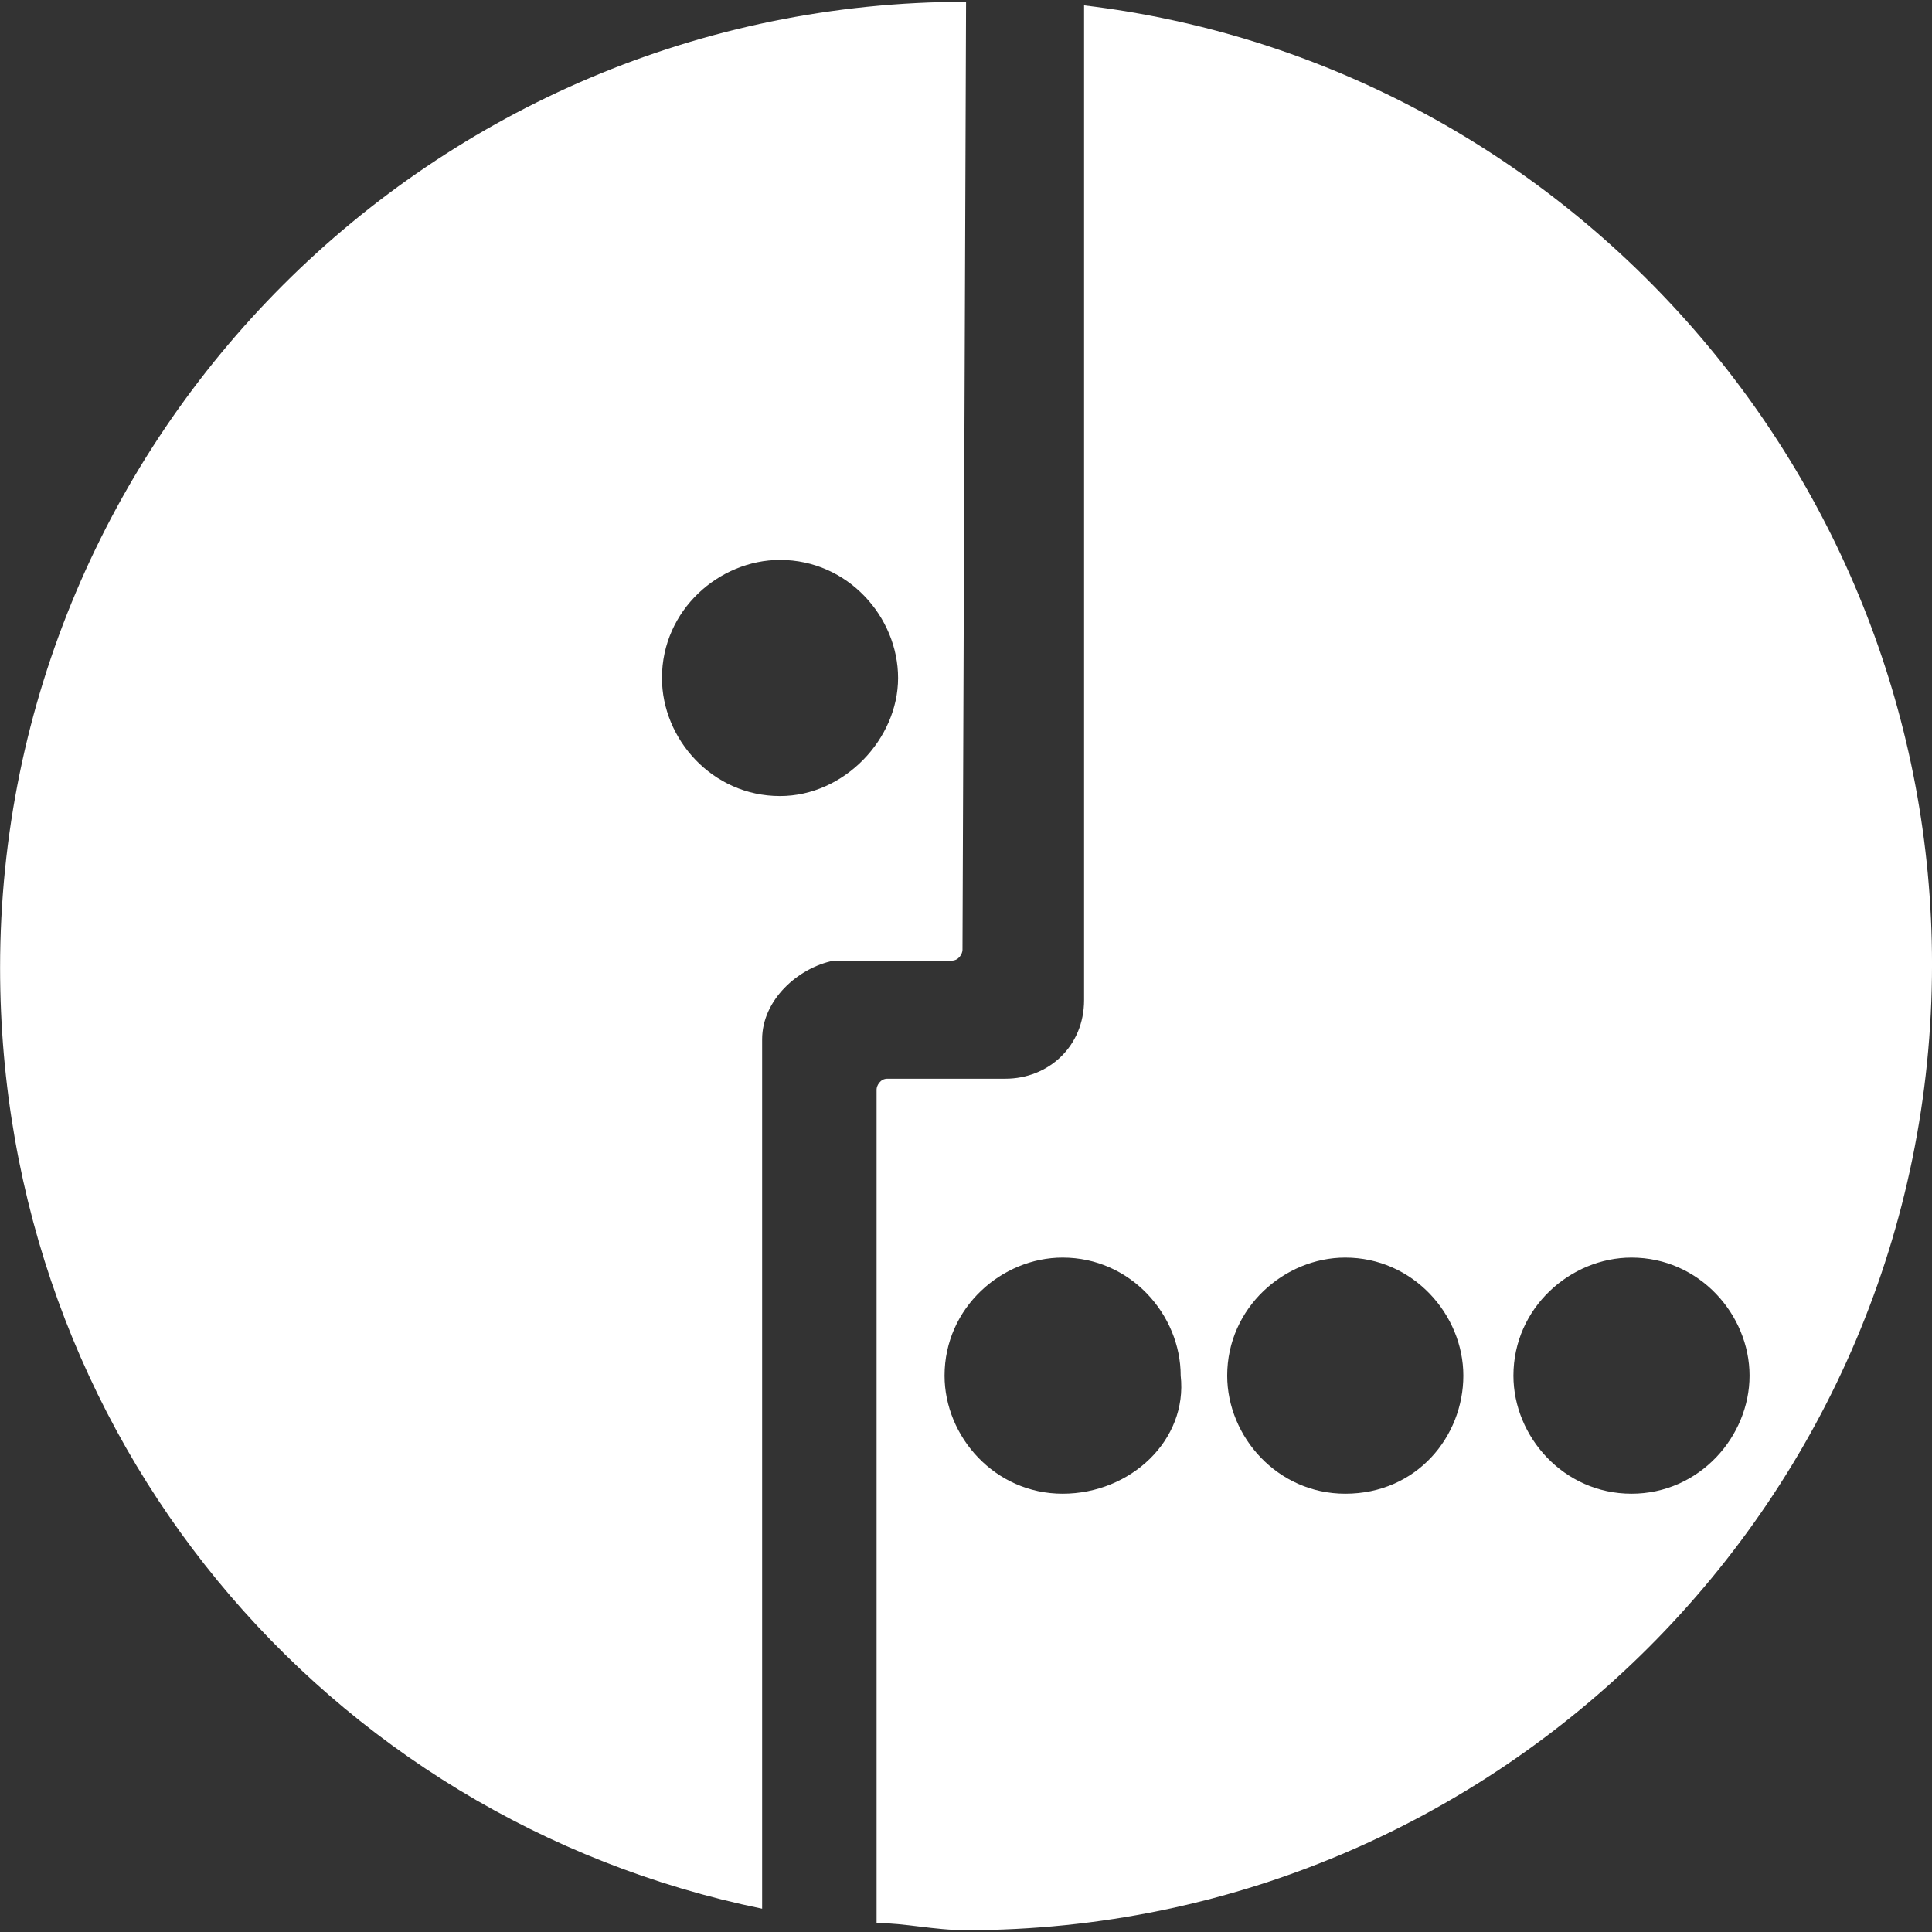
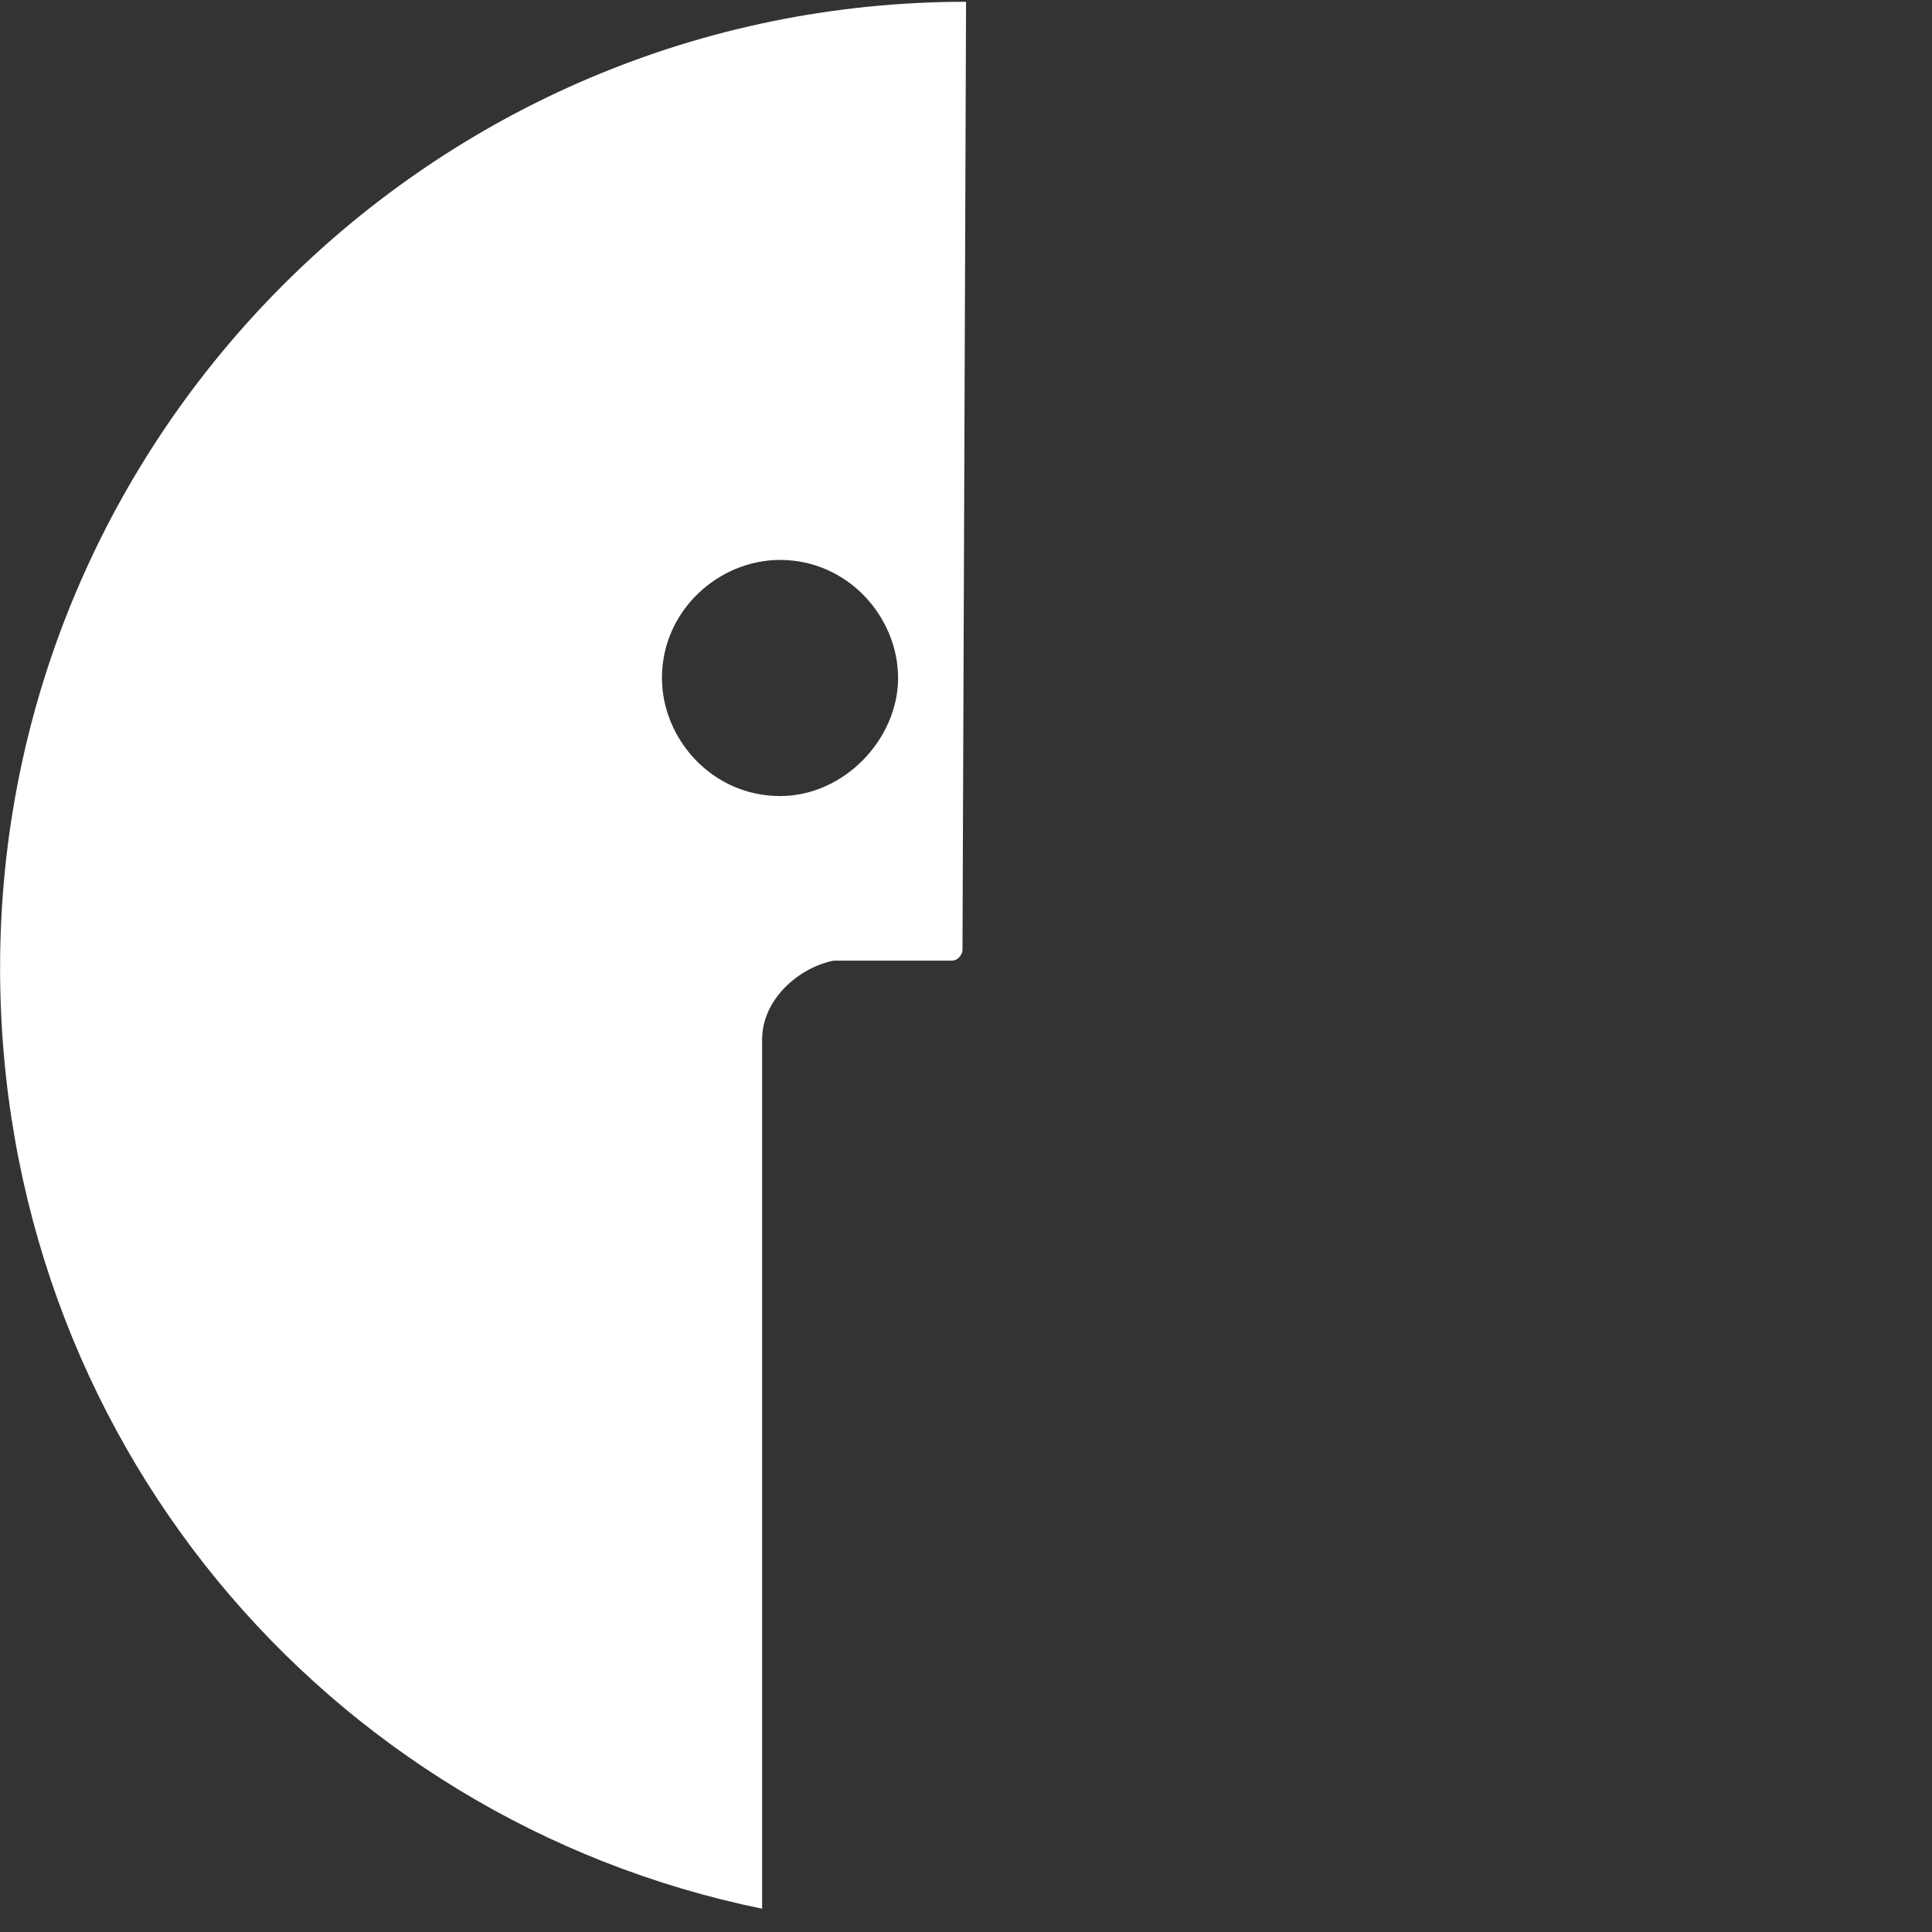
<svg xmlns="http://www.w3.org/2000/svg" width="92" height="92" viewBox="0 0 92 92" fill="none">
  <rect x="0" y="0" width="92" height="92" fill="#333333" stroke="none" />
-   <path d="M51.623 0.256V47.619C51.623 49.833 49.92 51.367 47.875 51.367H42.253C41.913 51.367 41.742 51.707 41.742 51.878V91.573C43.105 91.573 44.468 91.914 46.001 91.914C71.386 91.914 92.001 71.3 92.001 45.915C92.001 22.575 74.453 2.982 51.623 0.256ZM50.601 71.129C47.364 71.129 44.979 68.403 44.979 65.507C44.979 62.27 47.705 59.885 50.601 59.885C53.838 59.885 56.223 62.611 56.223 65.507C56.564 68.574 53.838 71.129 50.601 71.129ZM64.06 71.129C60.823 71.129 58.438 68.403 58.438 65.507C58.438 62.27 61.164 59.885 64.06 59.885C67.297 59.885 69.683 62.611 69.683 65.507C69.683 68.403 67.468 71.129 64.06 71.129ZM77.69 71.129C74.453 71.129 72.068 68.403 72.068 65.507C72.068 62.27 74.793 59.885 77.69 59.885C80.927 59.885 83.312 62.611 83.312 65.507C83.312 68.403 80.927 71.129 77.69 71.129Z" fill="white" />
  <path d="M46.003 0.085C20.618 0.085 0.004 20.7 0.004 46.085C0.004 68.403 15.507 86.632 36.292 90.891V49.492C36.292 47.618 37.996 46.085 39.7 45.744H41.574H45.322C45.663 45.744 45.833 45.403 45.833 45.233L46.003 0.085ZM37.144 37.907C33.907 37.907 31.522 35.181 31.522 32.285C31.522 29.048 34.248 26.663 37.144 26.663C40.381 26.663 42.766 29.389 42.766 32.285C42.766 35.181 40.211 37.907 37.144 37.907Z" fill="white" />
</svg>